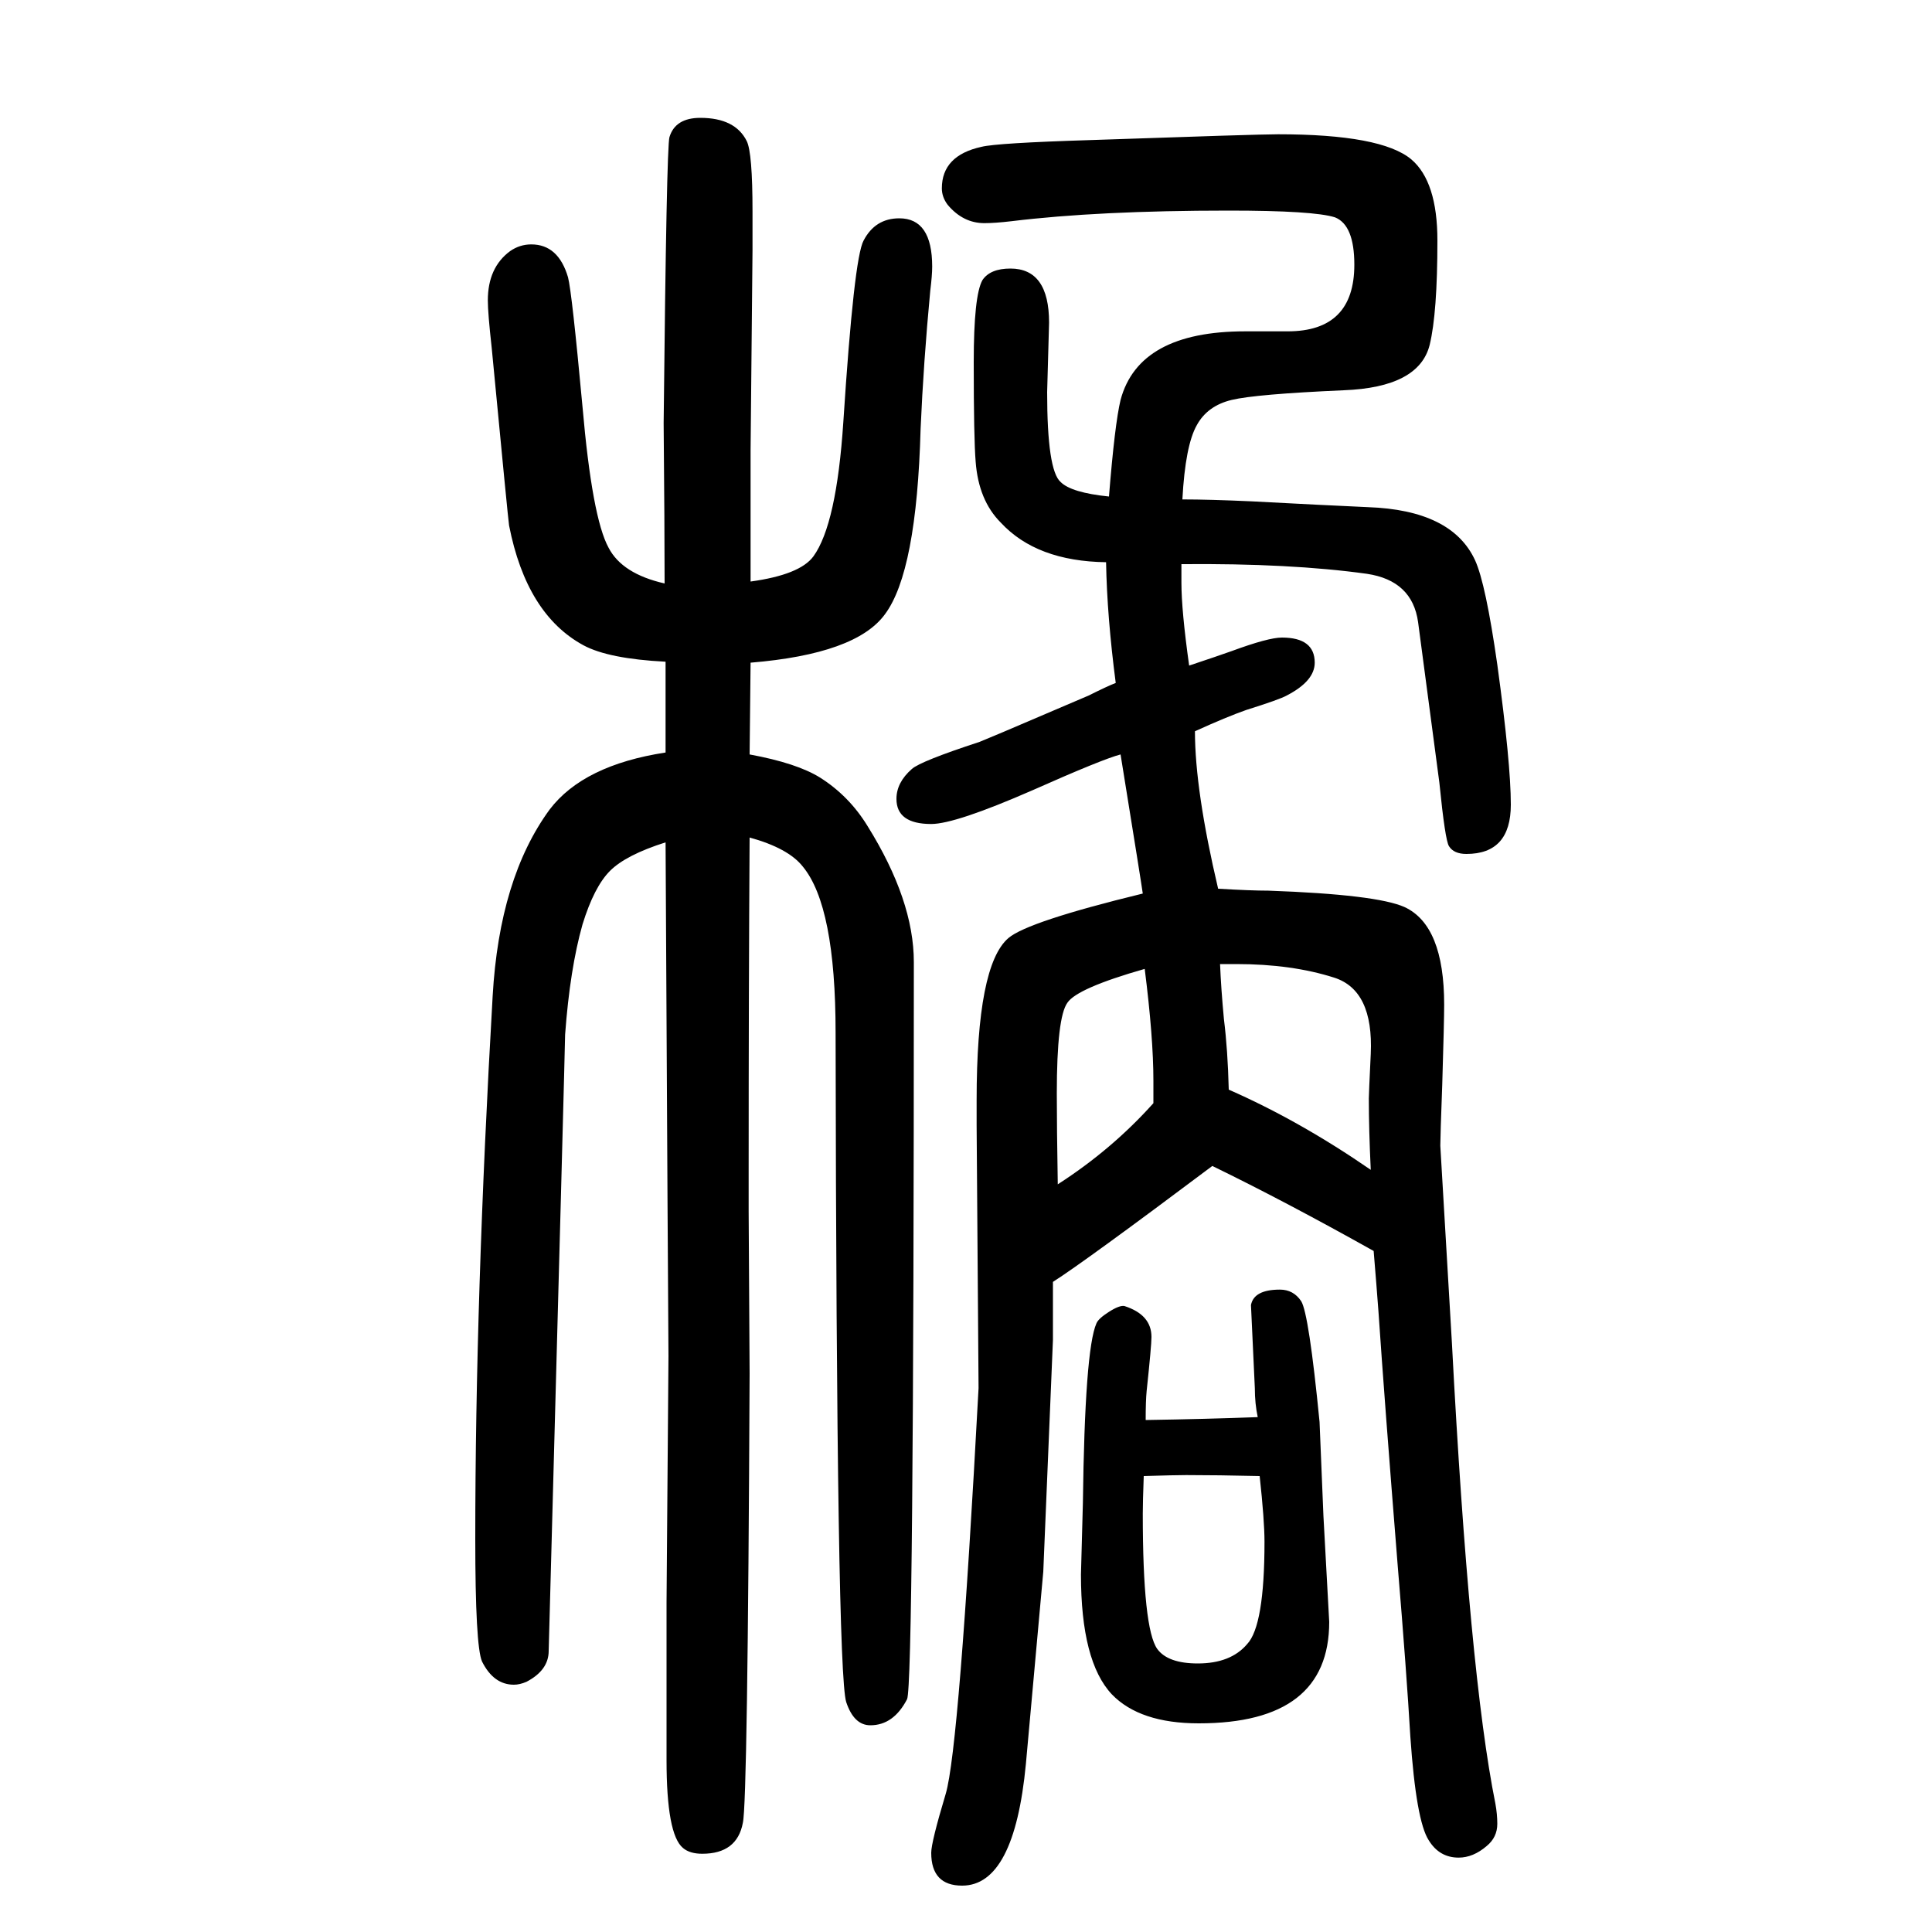
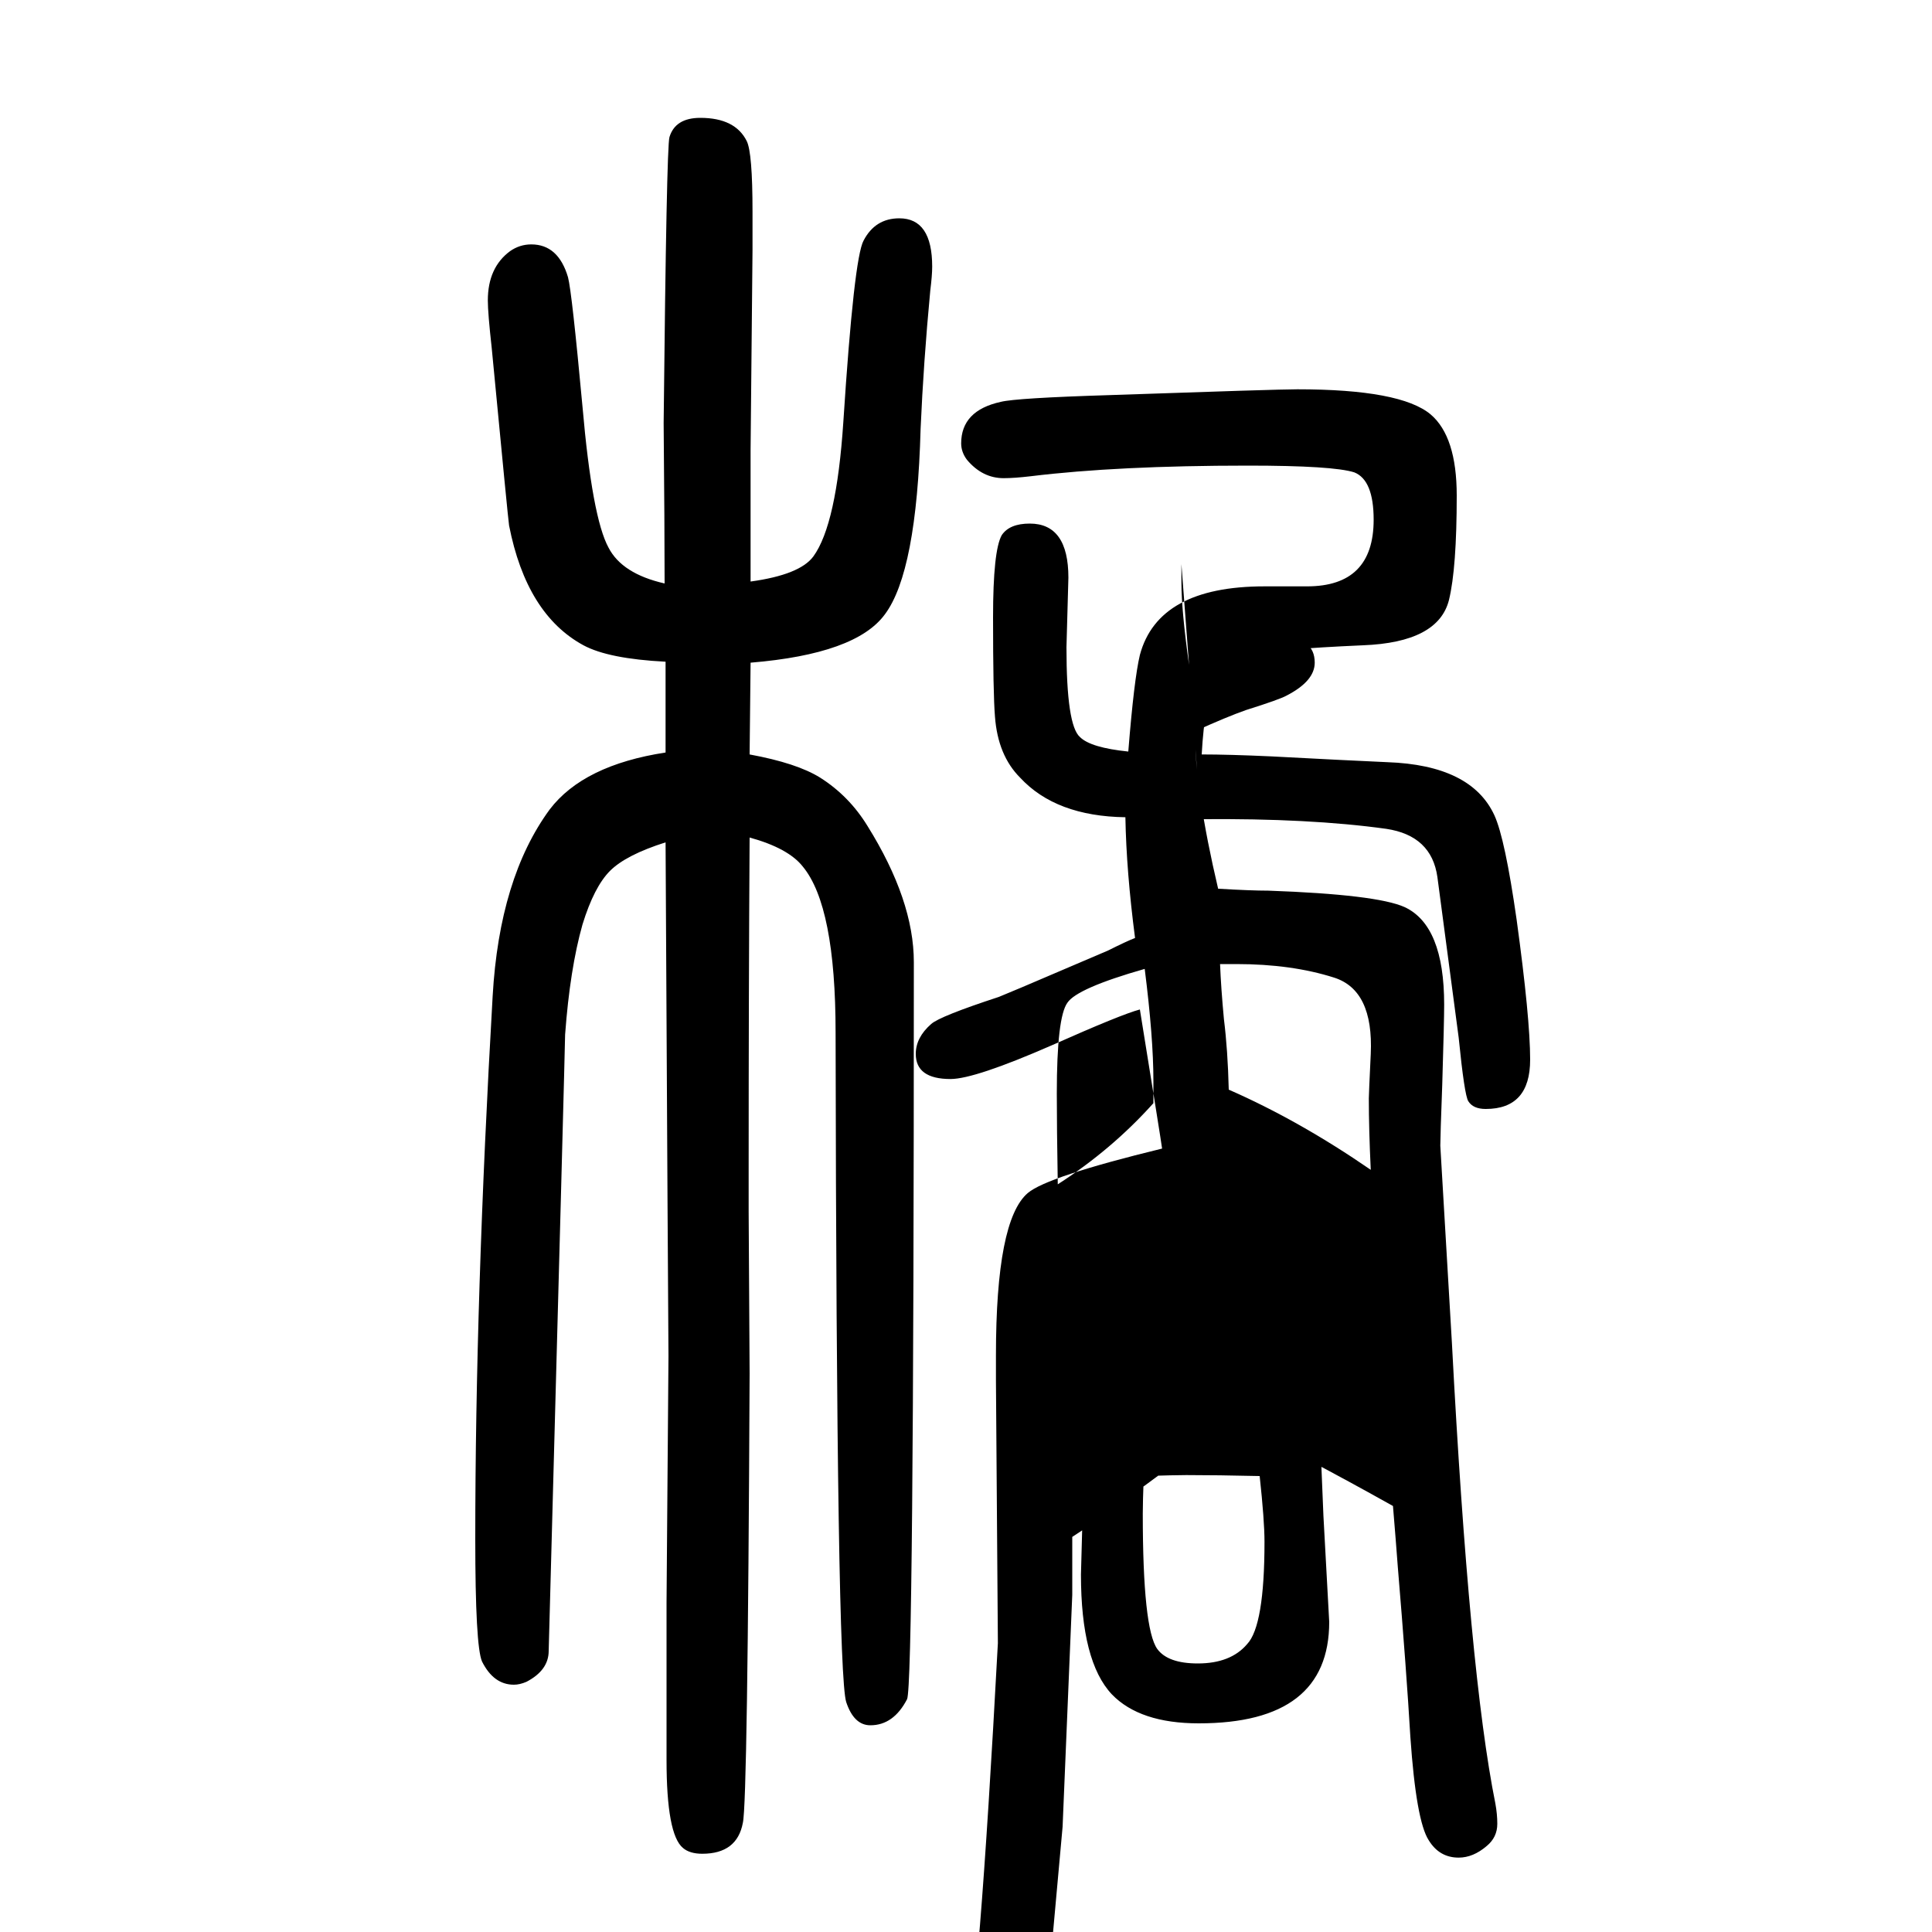
<svg xmlns="http://www.w3.org/2000/svg" height="100" width="100" version="1.1">
-   <path d="M1223 1066v-19q0 -29 8 -86q30 10 44 15q38 14 52 14q34 0 34 -26q0 -19 -29 -34q-7 -4 -42 -15q-20 -7 -53 -22q0 -61 24 -163q34 -2 52 -2q112 -4 141 -17q41 -19 41 -101q0 -17 -2 -83q-2 -54 -2 -63l12 -204q18 -343 45 -477q2 -11 2 -21q0 -14 -11 -23 q-14 -12 -29 -12q-20 0 -31 18q-13 20 -19 107q-4 68 -13 176q-14 175 -20 264q-2 27 -5 63q-91 51 -167 88q-132 -99 -165 -120v-60l-10 -240l-18 -199q-12 -126 -66 -126q-32 0 -32 34q0 11 15 61q14 47 34 420l-2 272v26q0 140 33 168q20 17 139 46q-1 8 -23 144 q-19 -5 -91 -37q-80 -35 -105 -35q-36 0 -36 26q0 17 16 31q9 8 70 28l24 10l89 38q20 10 28 13q-9 69 -10 125q-72 1 -109 41q-23 23 -26 63q-2 24 -2 103q0 69 9 85q8 12 29 12q40 0 40 -56l-2 -72q0 -81 14 -93q11 -11 50 -15q6 75 12 100q19 71 129 71h44q69 0 69 69 q0 41 -20 49q-22 7 -110 7q-135 0 -225 -11q-17 -2 -28 -2q-22 0 -38 19q-6 8 -6 17q0 34 41 43q16 4 113 7q173 6 194 6q107 0 138 -26q27 -23 27 -84q0 -75 -8 -108q-11 -44 -89 -47q-91 -4 -116 -10t-36 -26q-12 -21 -15 -77q28 0 72 -2q75 -4 120 -6q87 -3 111 -55 q11 -24 23 -108q14 -102 14 -145q0 -51 -46 -51q-13 0 -18 8q-4 6 -10 66l-22 166q-6 43 -53 50q-79 11 -192 10zM1194 508v23q0 45 -9 116q-70 -20 -80 -35q-11 -15 -11 -94q0 -34 1 -94q56 36 99 84zM1272 522q73 -32 147 -83q-2 42 -2 74q0 4 2 46q3 66 -38 79 q-44 14 -101 14h-17q1 -25 4 -57q4 -32 5 -73zM777 964l-1 -95q49 -9 73 -24q30 -19 49 -50q48 -77 48 -141q0 -748 -7 -763q-14 -27 -38 -27q-17 0 -25 24q-10 31 -11 693q0 131 -34 172q-15 19 -55 30q-1 -157 -1 -346v-41l1 -168q-2 -444 -7 -465q-6 -32 -42 -32 q-13 0 -20 6q-17 14 -17 91v163l2 255l-1 163l-2 369q-41 -13 -57.5 -29.5t-28.5 -55.5q-13 -46 -18 -114q0 -10 -17 -638q0 -20 -23 -32q-7 -3 -13 -3q-21 0 -33 24q-7 16 -7 127q0 250 18 562q7 122 59 193q35 46 120 59v94q-59 3 -85 17q-59 32 -77 124q-1 6 -18 184 q-4 36 -4 49q0 34 23 51q10 7 22 7q28 0 38 -34q4 -15 15 -134q10 -115 27 -146q14 -27 58 -37q0 58 -1 166q3 286 6 296q6 20 32 20q36 0 48 -24q6 -12 6 -73v-40l-2 -207v-136q51 7 65 26q24 33 31 139q11 170 21 188q12 23 37 23q34 0 34 -50q0 -9 -2 -25 q-7 -74 -10 -143q-4 -148 -37 -192q-30 -41 -139 -50zM1186 180q63 1 116 3q-3 14 -3 30l-4 86q3 16 30 16q14 0 22 -12q8 -13 19 -125l4 -97l6 -110q0 -105 -135 -105q-61 0 -90 30q-32 34 -32 124l2 74q2 159 14 186q2 5 13 12t16 6q28 -9 28 -32q0 -9 -5 -56 q-1 -10 -1 -30zM1184 122q-1 -27 -1 -39q0 -119 15 -140q11 -15 42 -15q34 0 51 20q18 19 18 106q0 22 -5 68q-44 1 -76 1q-11 0 -44 -1z" style="" transform="scale(0.05 -0.05) translate(0 -1650)" />
+   <path d="M1223 1066v-19q0 -29 8 -86q30 10 44 15q38 14 52 14q34 0 34 -26q0 -19 -29 -34q-7 -4 -42 -15q-20 -7 -53 -22q0 -61 24 -163q34 -2 52 -2q112 -4 141 -17q41 -19 41 -101q0 -17 -2 -83q-2 -54 -2 -63l12 -204q18 -343 45 -477q2 -11 2 -21q0 -14 -11 -23 q-14 -12 -29 -12q-20 0 -31 18q-13 20 -19 107q-4 68 -13 176q-2 27 -5 63q-91 51 -167 88q-132 -99 -165 -120v-60l-10 -240l-18 -199q-12 -126 -66 -126q-32 0 -32 34q0 11 15 61q14 47 34 420l-2 272v26q0 140 33 168q20 17 139 46q-1 8 -23 144 q-19 -5 -91 -37q-80 -35 -105 -35q-36 0 -36 26q0 17 16 31q9 8 70 28l24 10l89 38q20 10 28 13q-9 69 -10 125q-72 1 -109 41q-23 23 -26 63q-2 24 -2 103q0 69 9 85q8 12 29 12q40 0 40 -56l-2 -72q0 -81 14 -93q11 -11 50 -15q6 75 12 100q19 71 129 71h44q69 0 69 69 q0 41 -20 49q-22 7 -110 7q-135 0 -225 -11q-17 -2 -28 -2q-22 0 -38 19q-6 8 -6 17q0 34 41 43q16 4 113 7q173 6 194 6q107 0 138 -26q27 -23 27 -84q0 -75 -8 -108q-11 -44 -89 -47q-91 -4 -116 -10t-36 -26q-12 -21 -15 -77q28 0 72 -2q75 -4 120 -6q87 -3 111 -55 q11 -24 23 -108q14 -102 14 -145q0 -51 -46 -51q-13 0 -18 8q-4 6 -10 66l-22 166q-6 43 -53 50q-79 11 -192 10zM1194 508v23q0 45 -9 116q-70 -20 -80 -35q-11 -15 -11 -94q0 -34 1 -94q56 36 99 84zM1272 522q73 -32 147 -83q-2 42 -2 74q0 4 2 46q3 66 -38 79 q-44 14 -101 14h-17q1 -25 4 -57q4 -32 5 -73zM777 964l-1 -95q49 -9 73 -24q30 -19 49 -50q48 -77 48 -141q0 -748 -7 -763q-14 -27 -38 -27q-17 0 -25 24q-10 31 -11 693q0 131 -34 172q-15 19 -55 30q-1 -157 -1 -346v-41l1 -168q-2 -444 -7 -465q-6 -32 -42 -32 q-13 0 -20 6q-17 14 -17 91v163l2 255l-1 163l-2 369q-41 -13 -57.5 -29.5t-28.5 -55.5q-13 -46 -18 -114q0 -10 -17 -638q0 -20 -23 -32q-7 -3 -13 -3q-21 0 -33 24q-7 16 -7 127q0 250 18 562q7 122 59 193q35 46 120 59v94q-59 3 -85 17q-59 32 -77 124q-1 6 -18 184 q-4 36 -4 49q0 34 23 51q10 7 22 7q28 0 38 -34q4 -15 15 -134q10 -115 27 -146q14 -27 58 -37q0 58 -1 166q3 286 6 296q6 20 32 20q36 0 48 -24q6 -12 6 -73v-40l-2 -207v-136q51 7 65 26q24 33 31 139q11 170 21 188q12 23 37 23q34 0 34 -50q0 -9 -2 -25 q-7 -74 -10 -143q-4 -148 -37 -192q-30 -41 -139 -50zM1186 180q63 1 116 3q-3 14 -3 30l-4 86q3 16 30 16q14 0 22 -12q8 -13 19 -125l4 -97l6 -110q0 -105 -135 -105q-61 0 -90 30q-32 34 -32 124l2 74q2 159 14 186q2 5 13 12t16 6q28 -9 28 -32q0 -9 -5 -56 q-1 -10 -1 -30zM1184 122q-1 -27 -1 -39q0 -119 15 -140q11 -15 42 -15q34 0 51 20q18 19 18 106q0 22 -5 68q-44 1 -76 1q-11 0 -44 -1z" style="" transform="scale(0.05 -0.05) translate(0 -1650)" />
</svg>